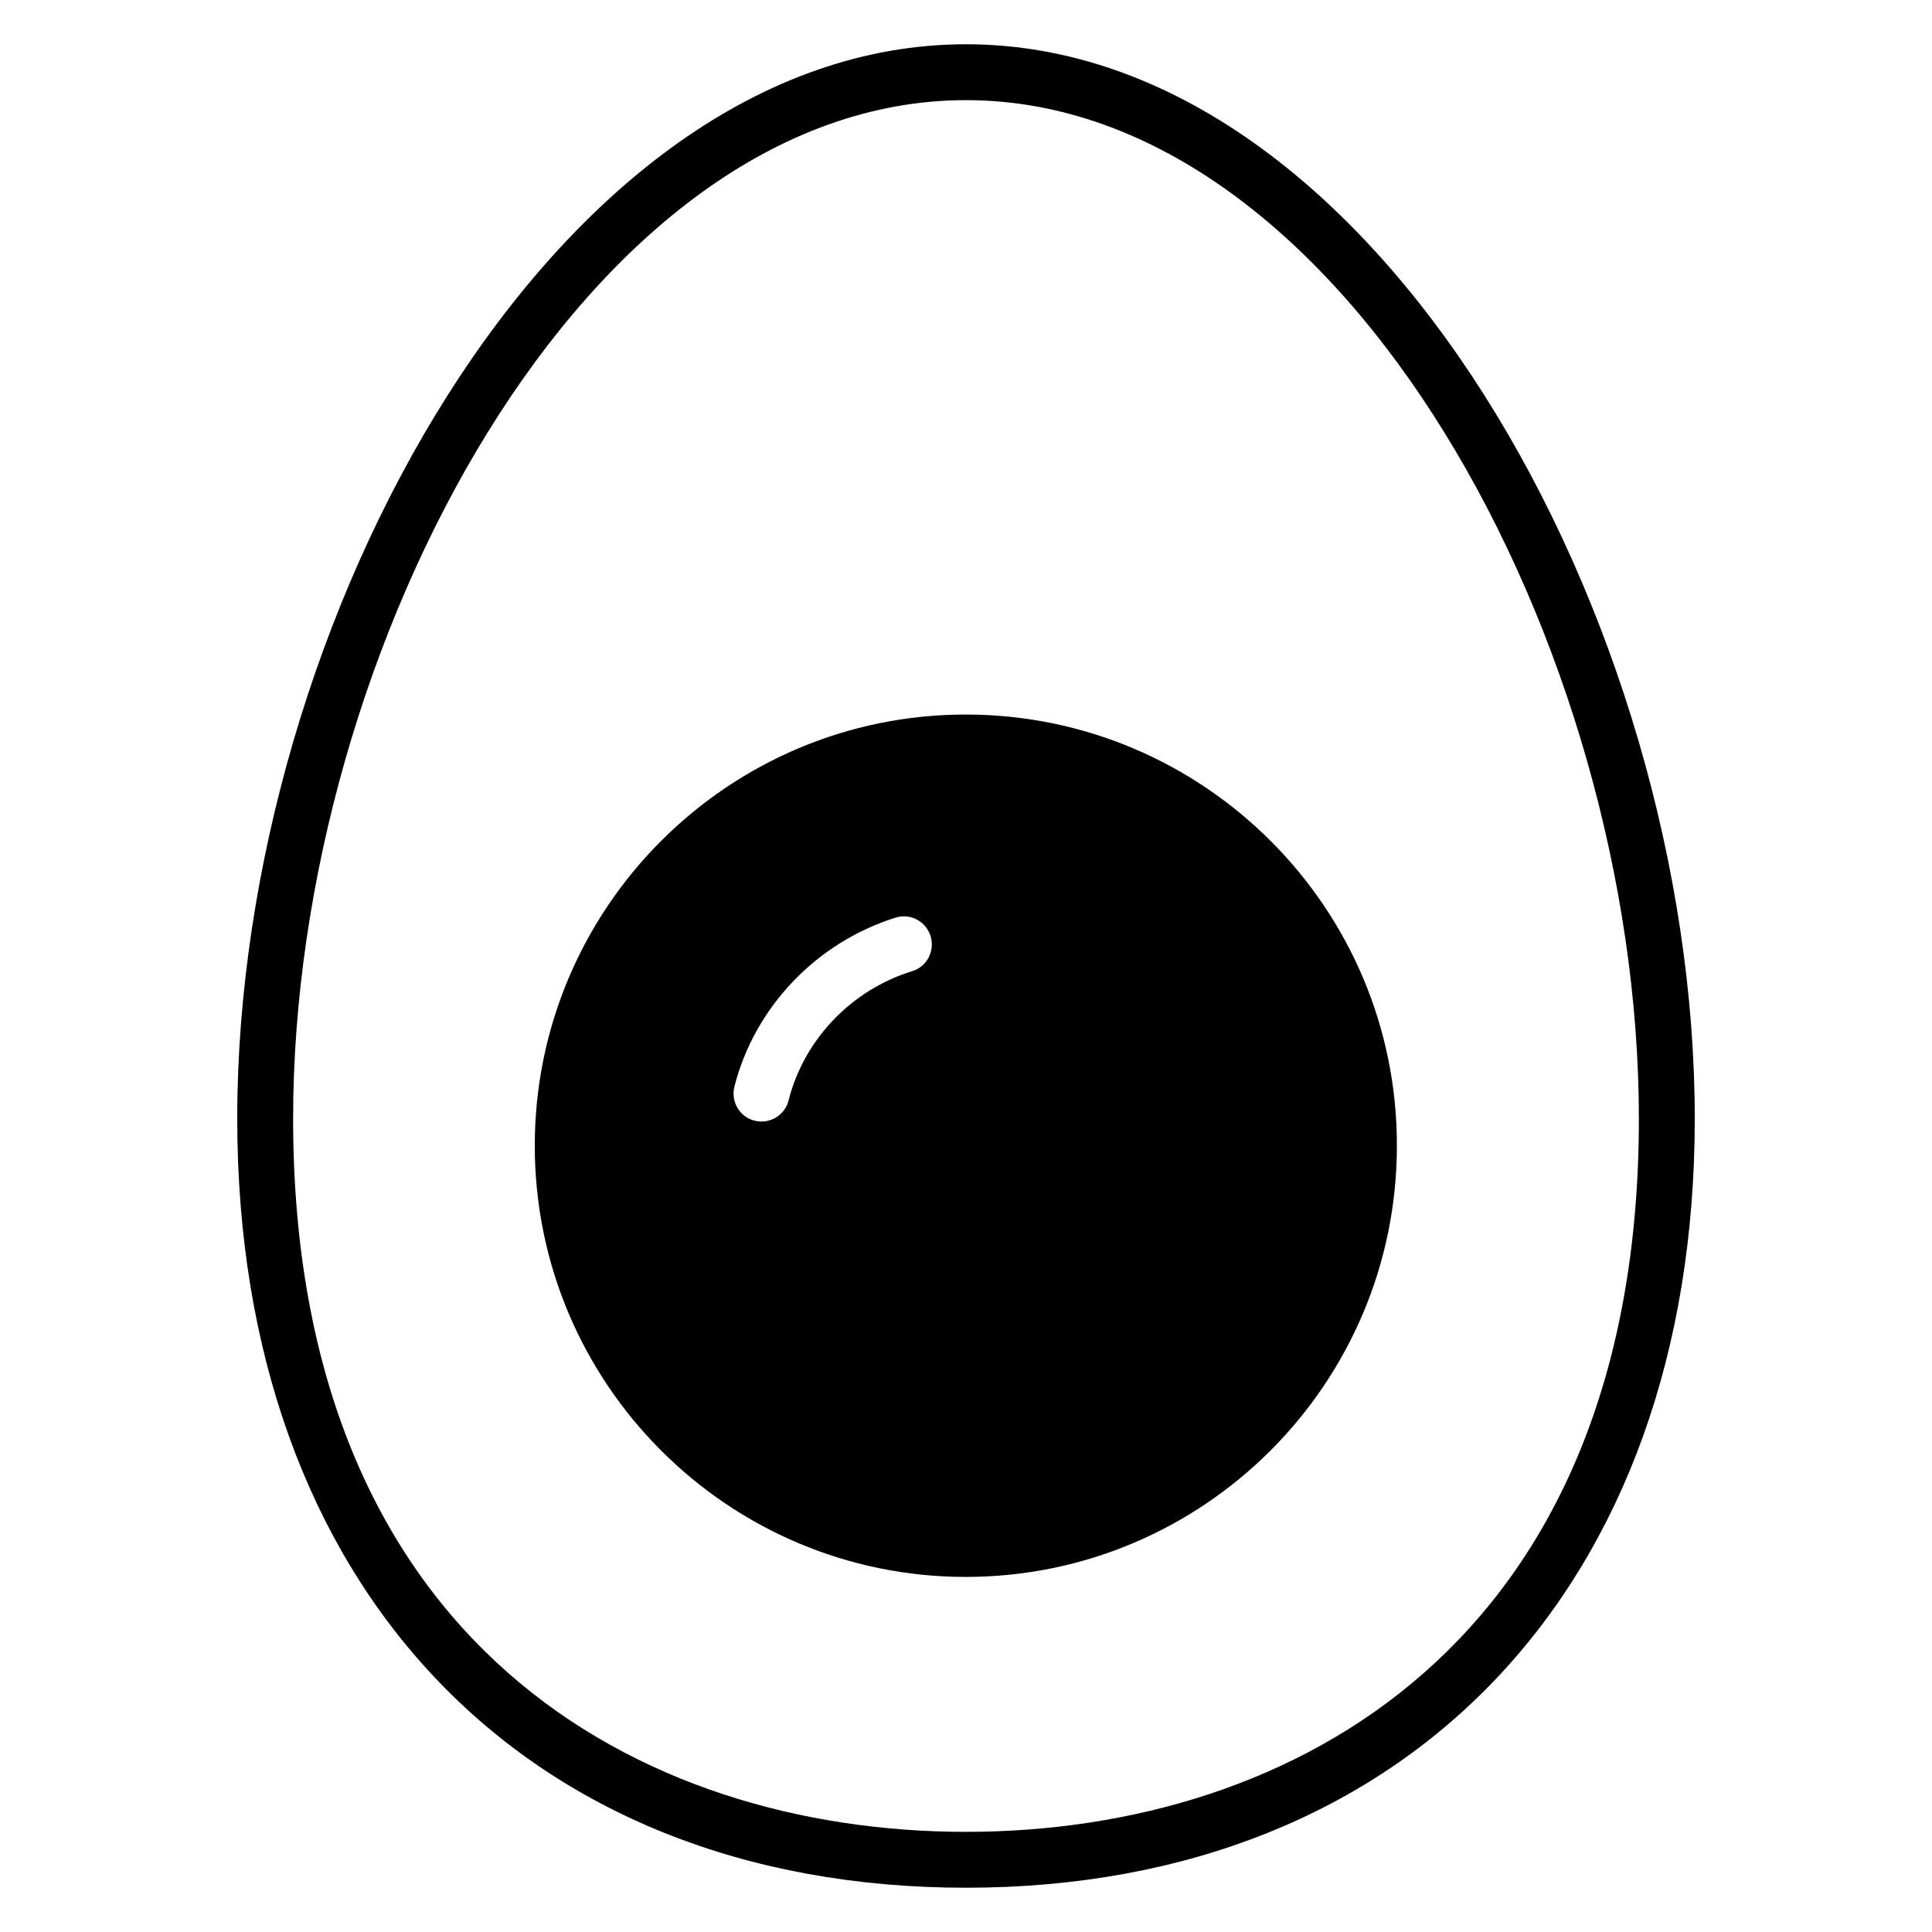
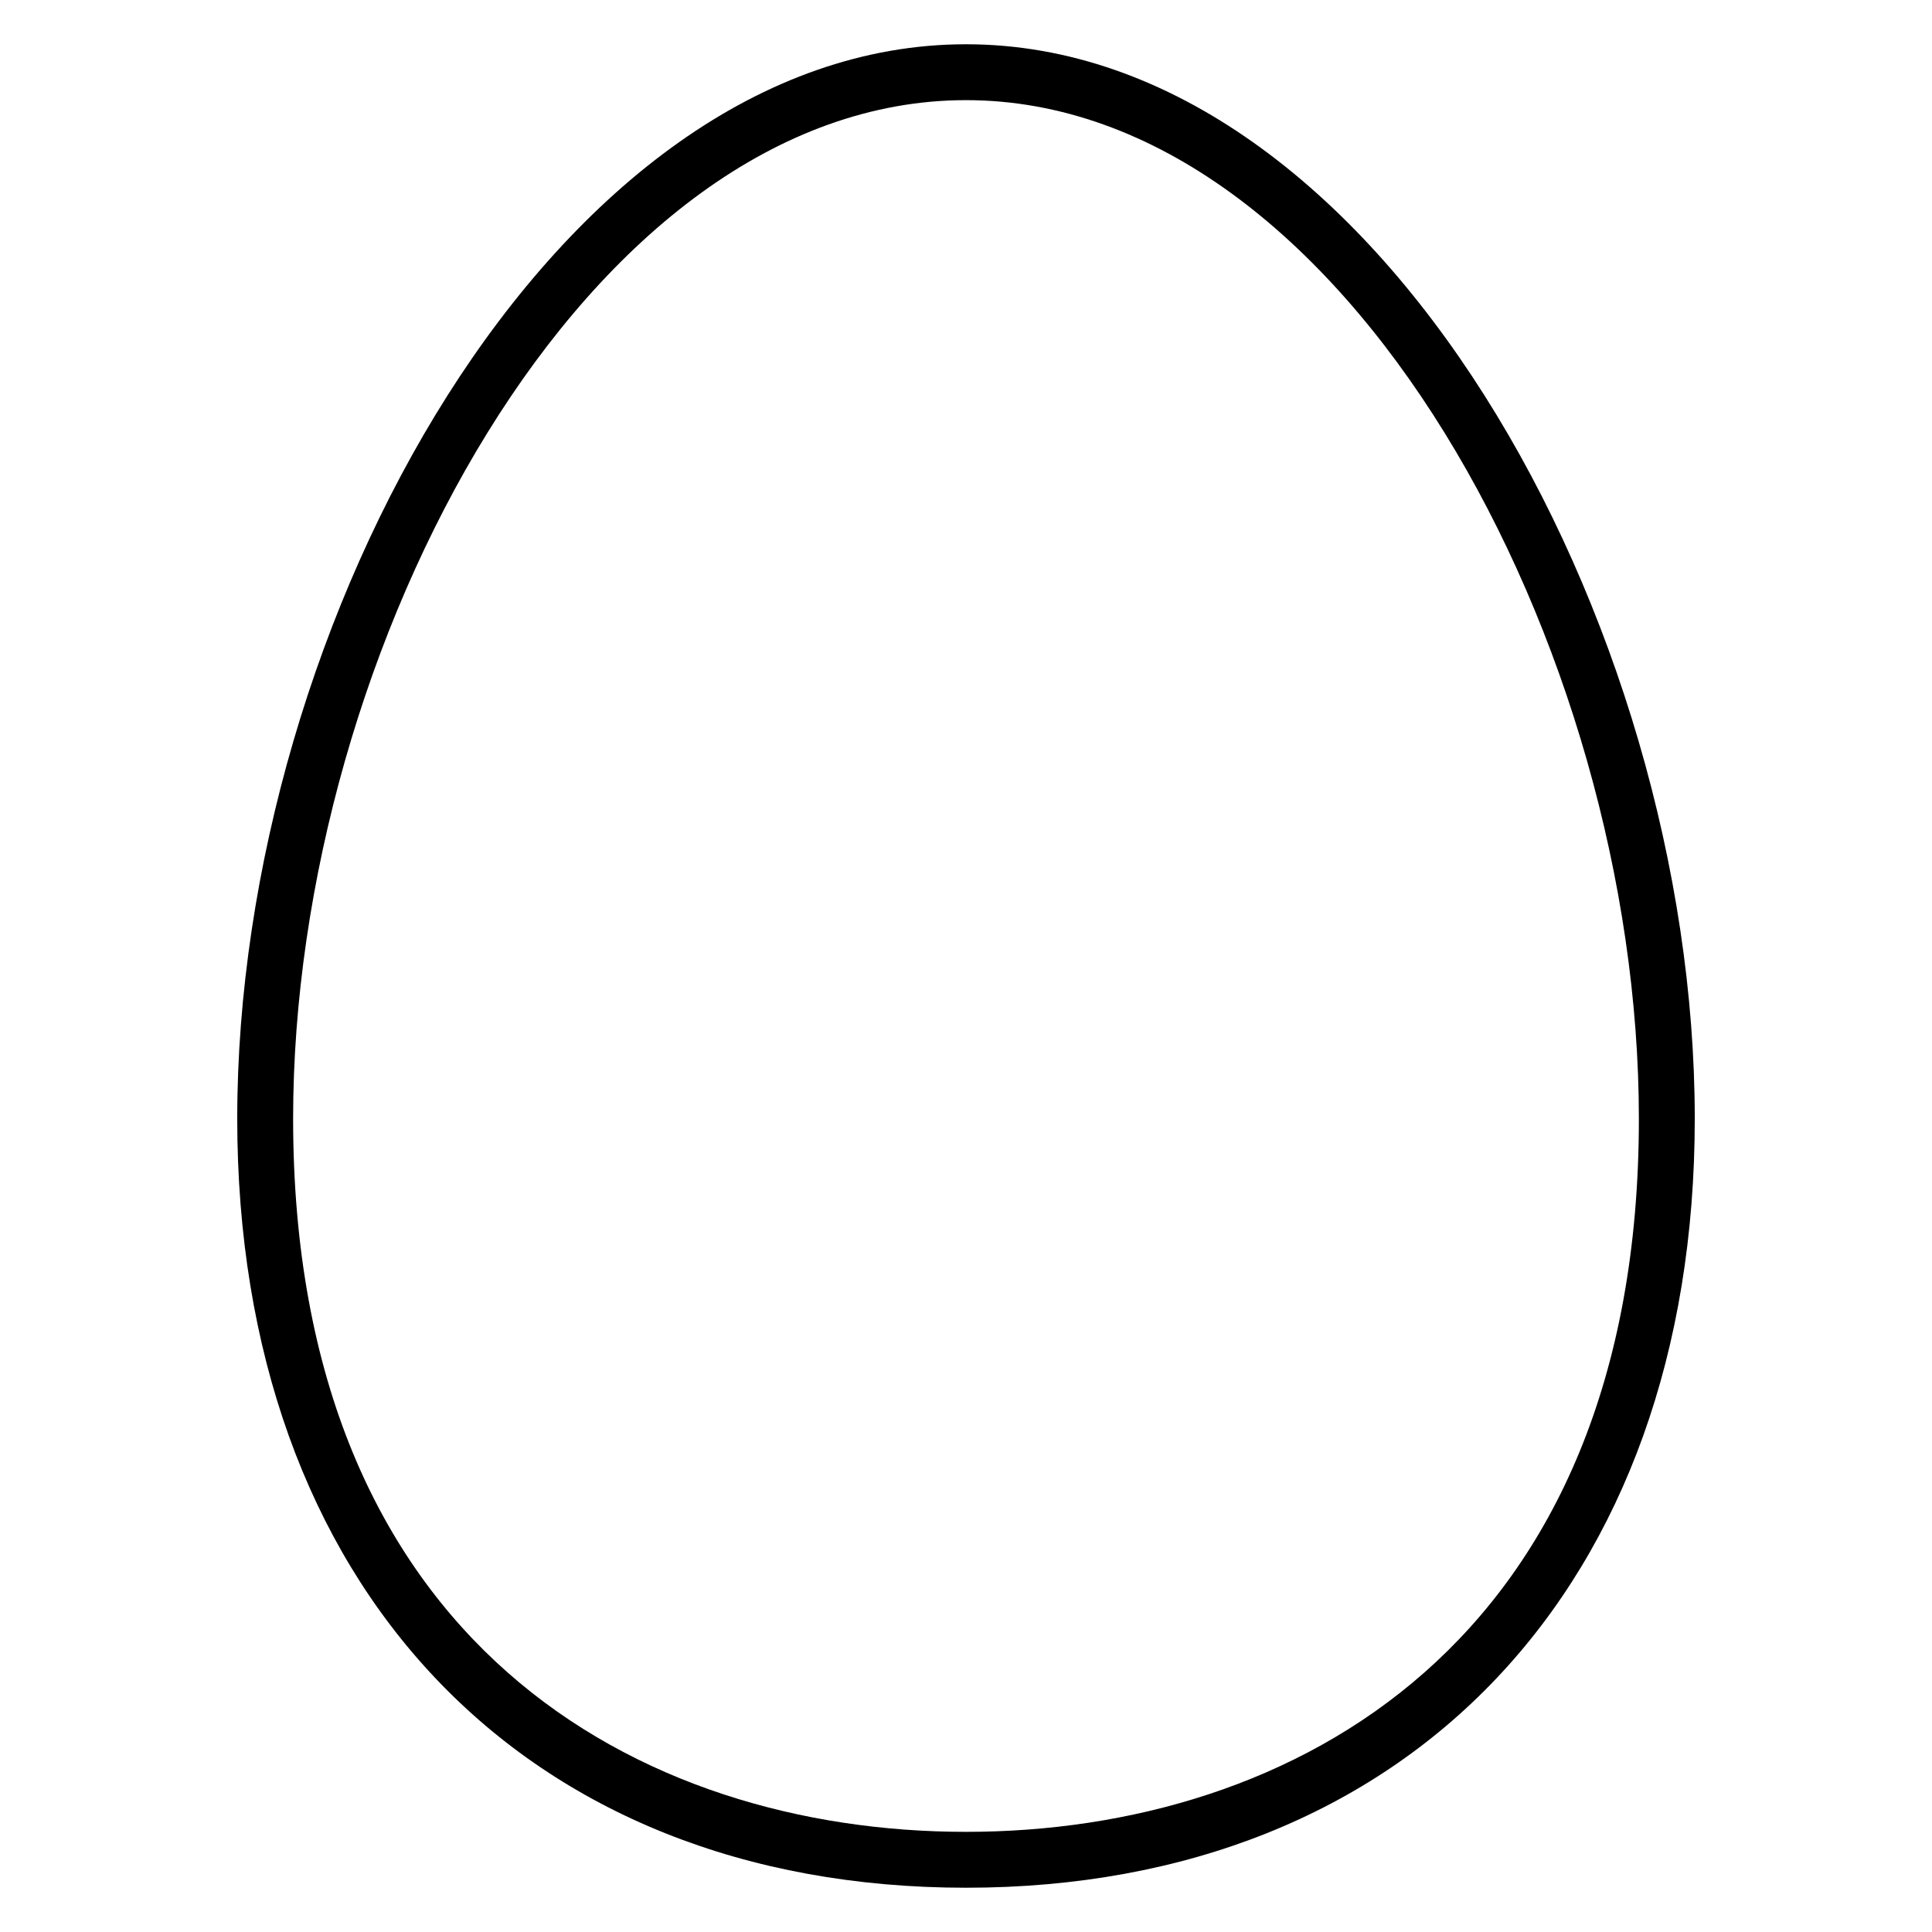
<svg xmlns="http://www.w3.org/2000/svg" fill="#000000" width="800px" height="800px" version="1.1" viewBox="144 144 512 512">
  <g>
    <path d="m400 155.73c-108.78 0-193.13 153.05-193.13 284.73 0 123.81 75.801 203.81 193.13 203.81s193.13-80 193.13-203.81c-0.004-131.68-84.352-284.73-193.13-284.73zm0 473.73c-86.184 0-178.32-49.617-178.32-189-0.004-124.81 77.859-269.92 178.32-269.92 100.45 0 178.32 145.11 178.32 269.92 0 139.39-92.137 189-178.32 189z" />
-     <path d="m399.92 333.36c-62.977 0-114.2 51.219-114.2 114.27 0 63.051 51.219 114.27 114.2 114.27 63.051 0 114.27-51.219 114.27-114.27 0.078-63.055-51.219-114.27-114.27-114.27zm-14.199 68.012c-16.105 4.961-28.703 18.168-32.746 34.273-0.84 3.359-3.894 5.574-7.176 5.574-0.609 0-1.223-0.078-1.832-0.23-3.969-0.992-6.336-5.039-5.344-9.008 5.344-21.07 21.754-38.242 42.746-44.809 3.894-1.223 8.016 0.992 9.238 4.887 1.223 3.969-0.992 8.168-4.887 9.312z" />
  </g>
</svg>